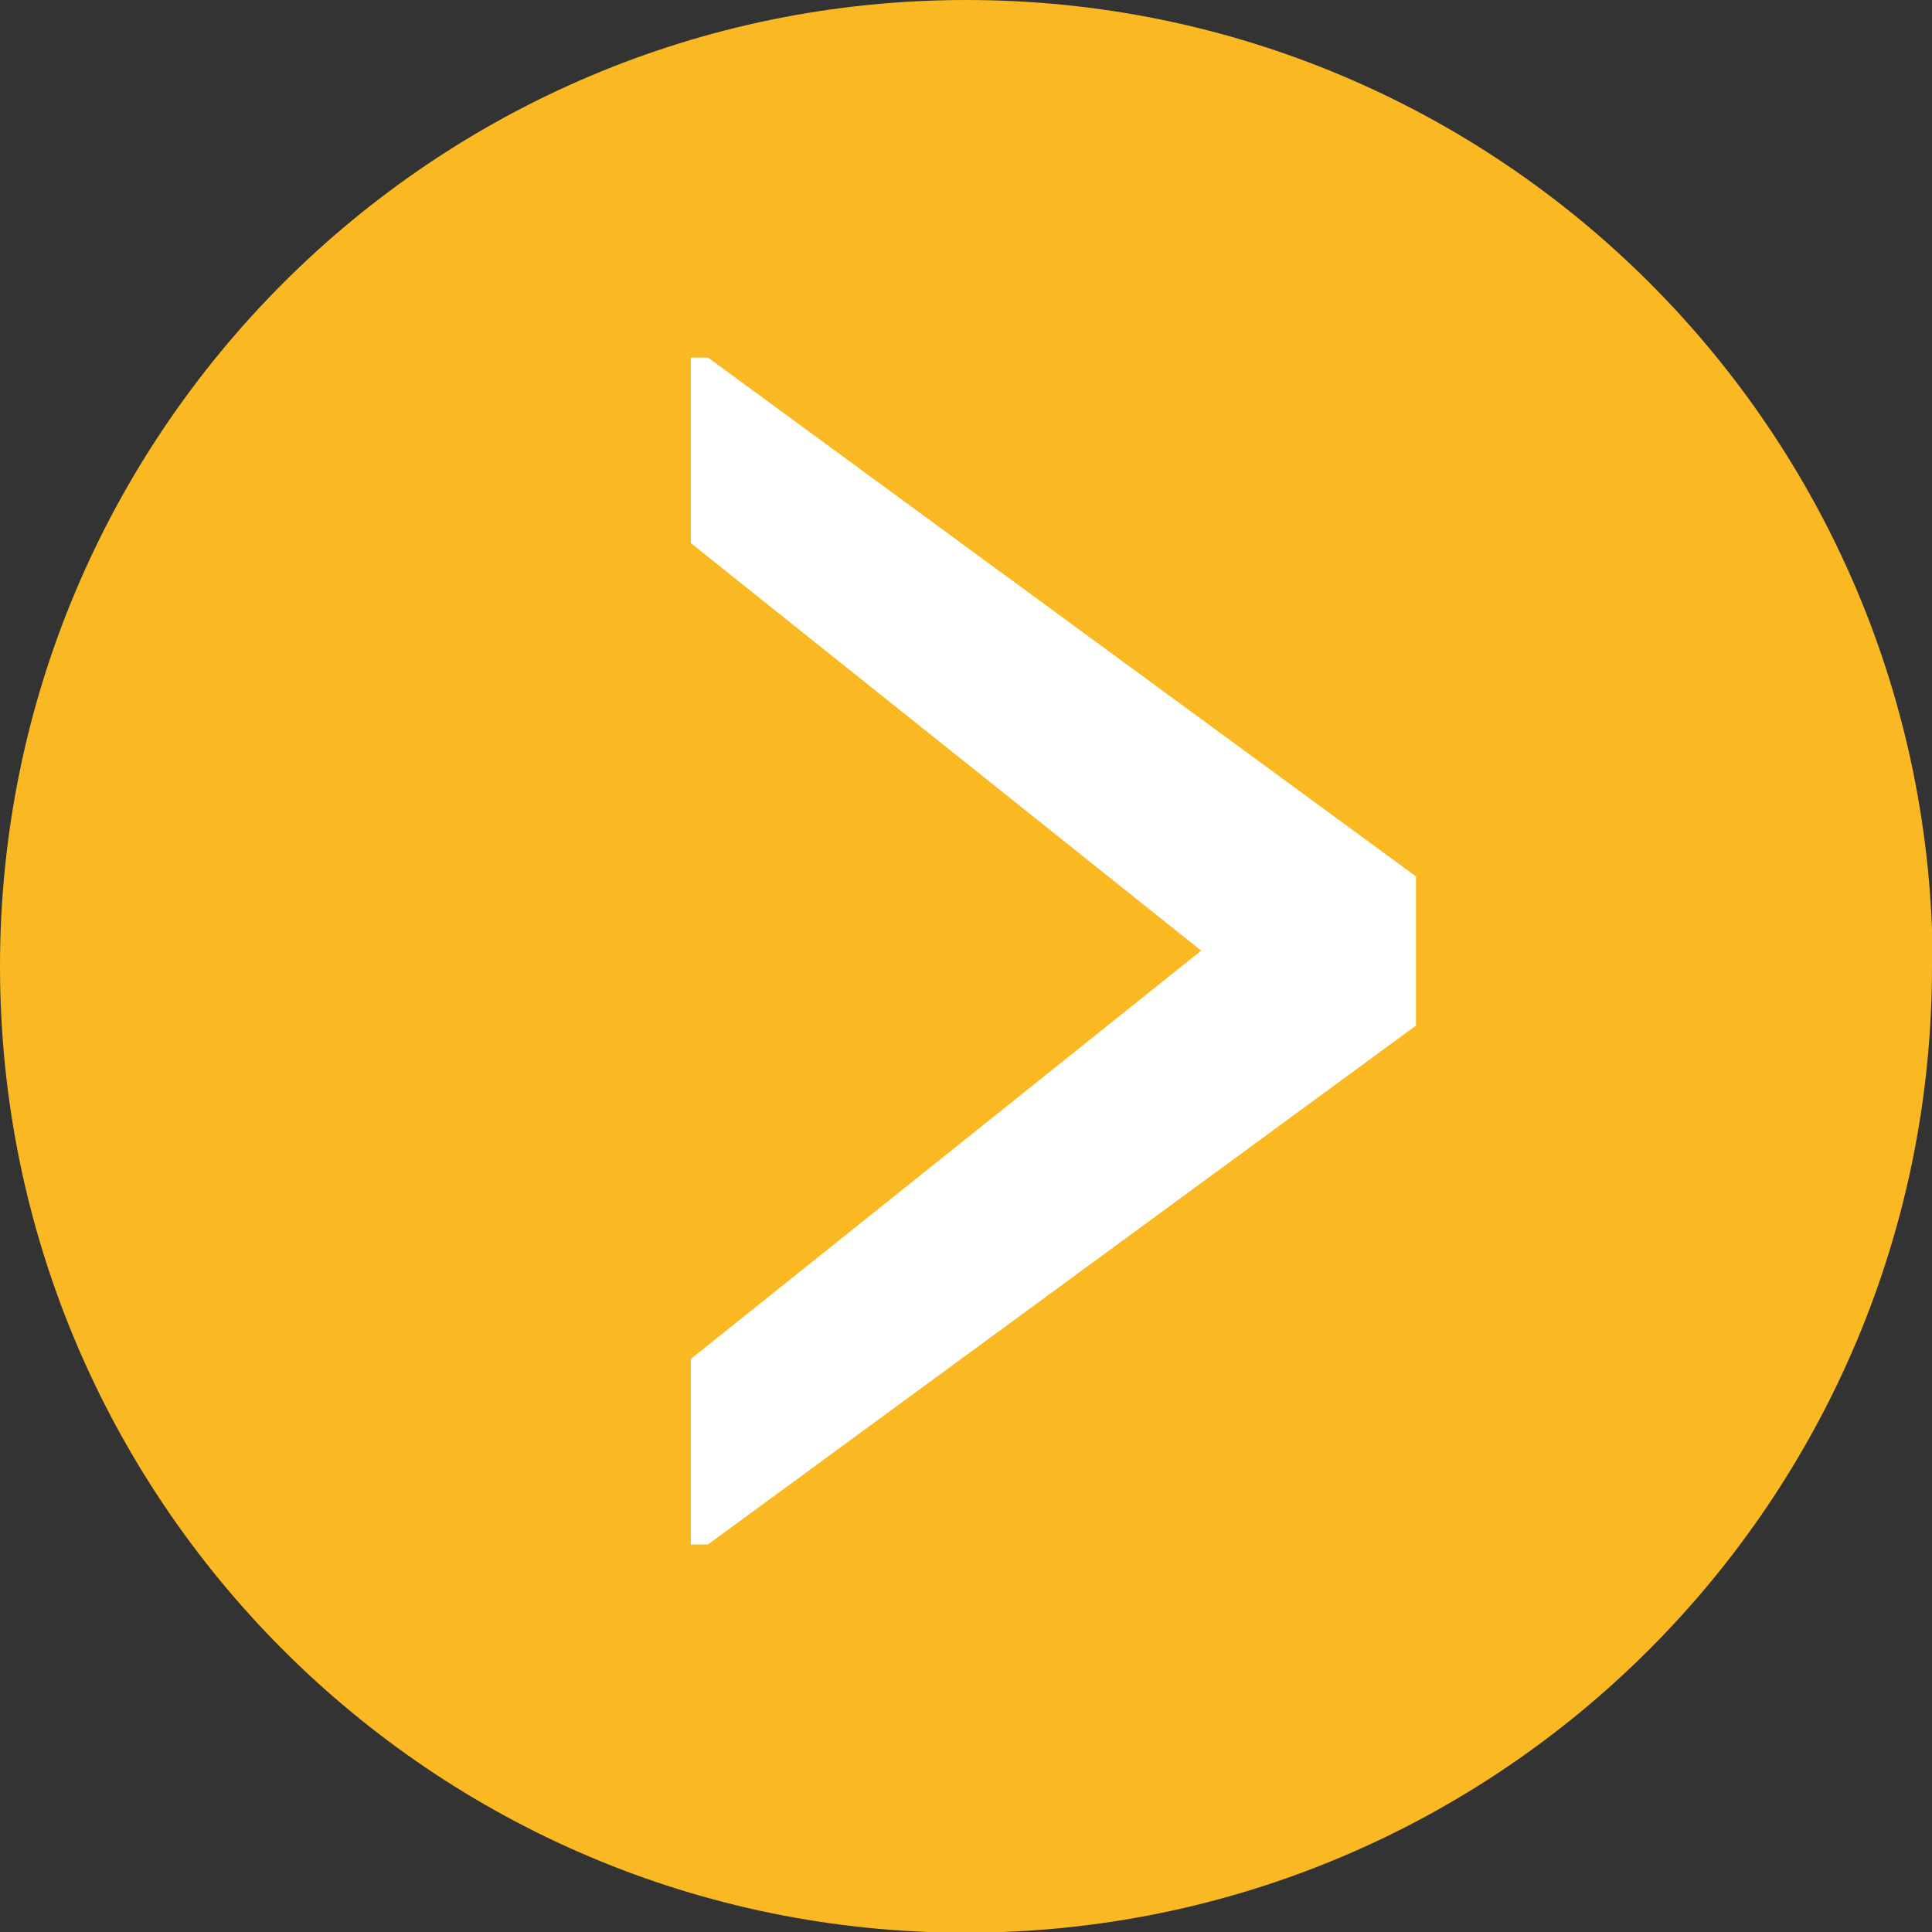
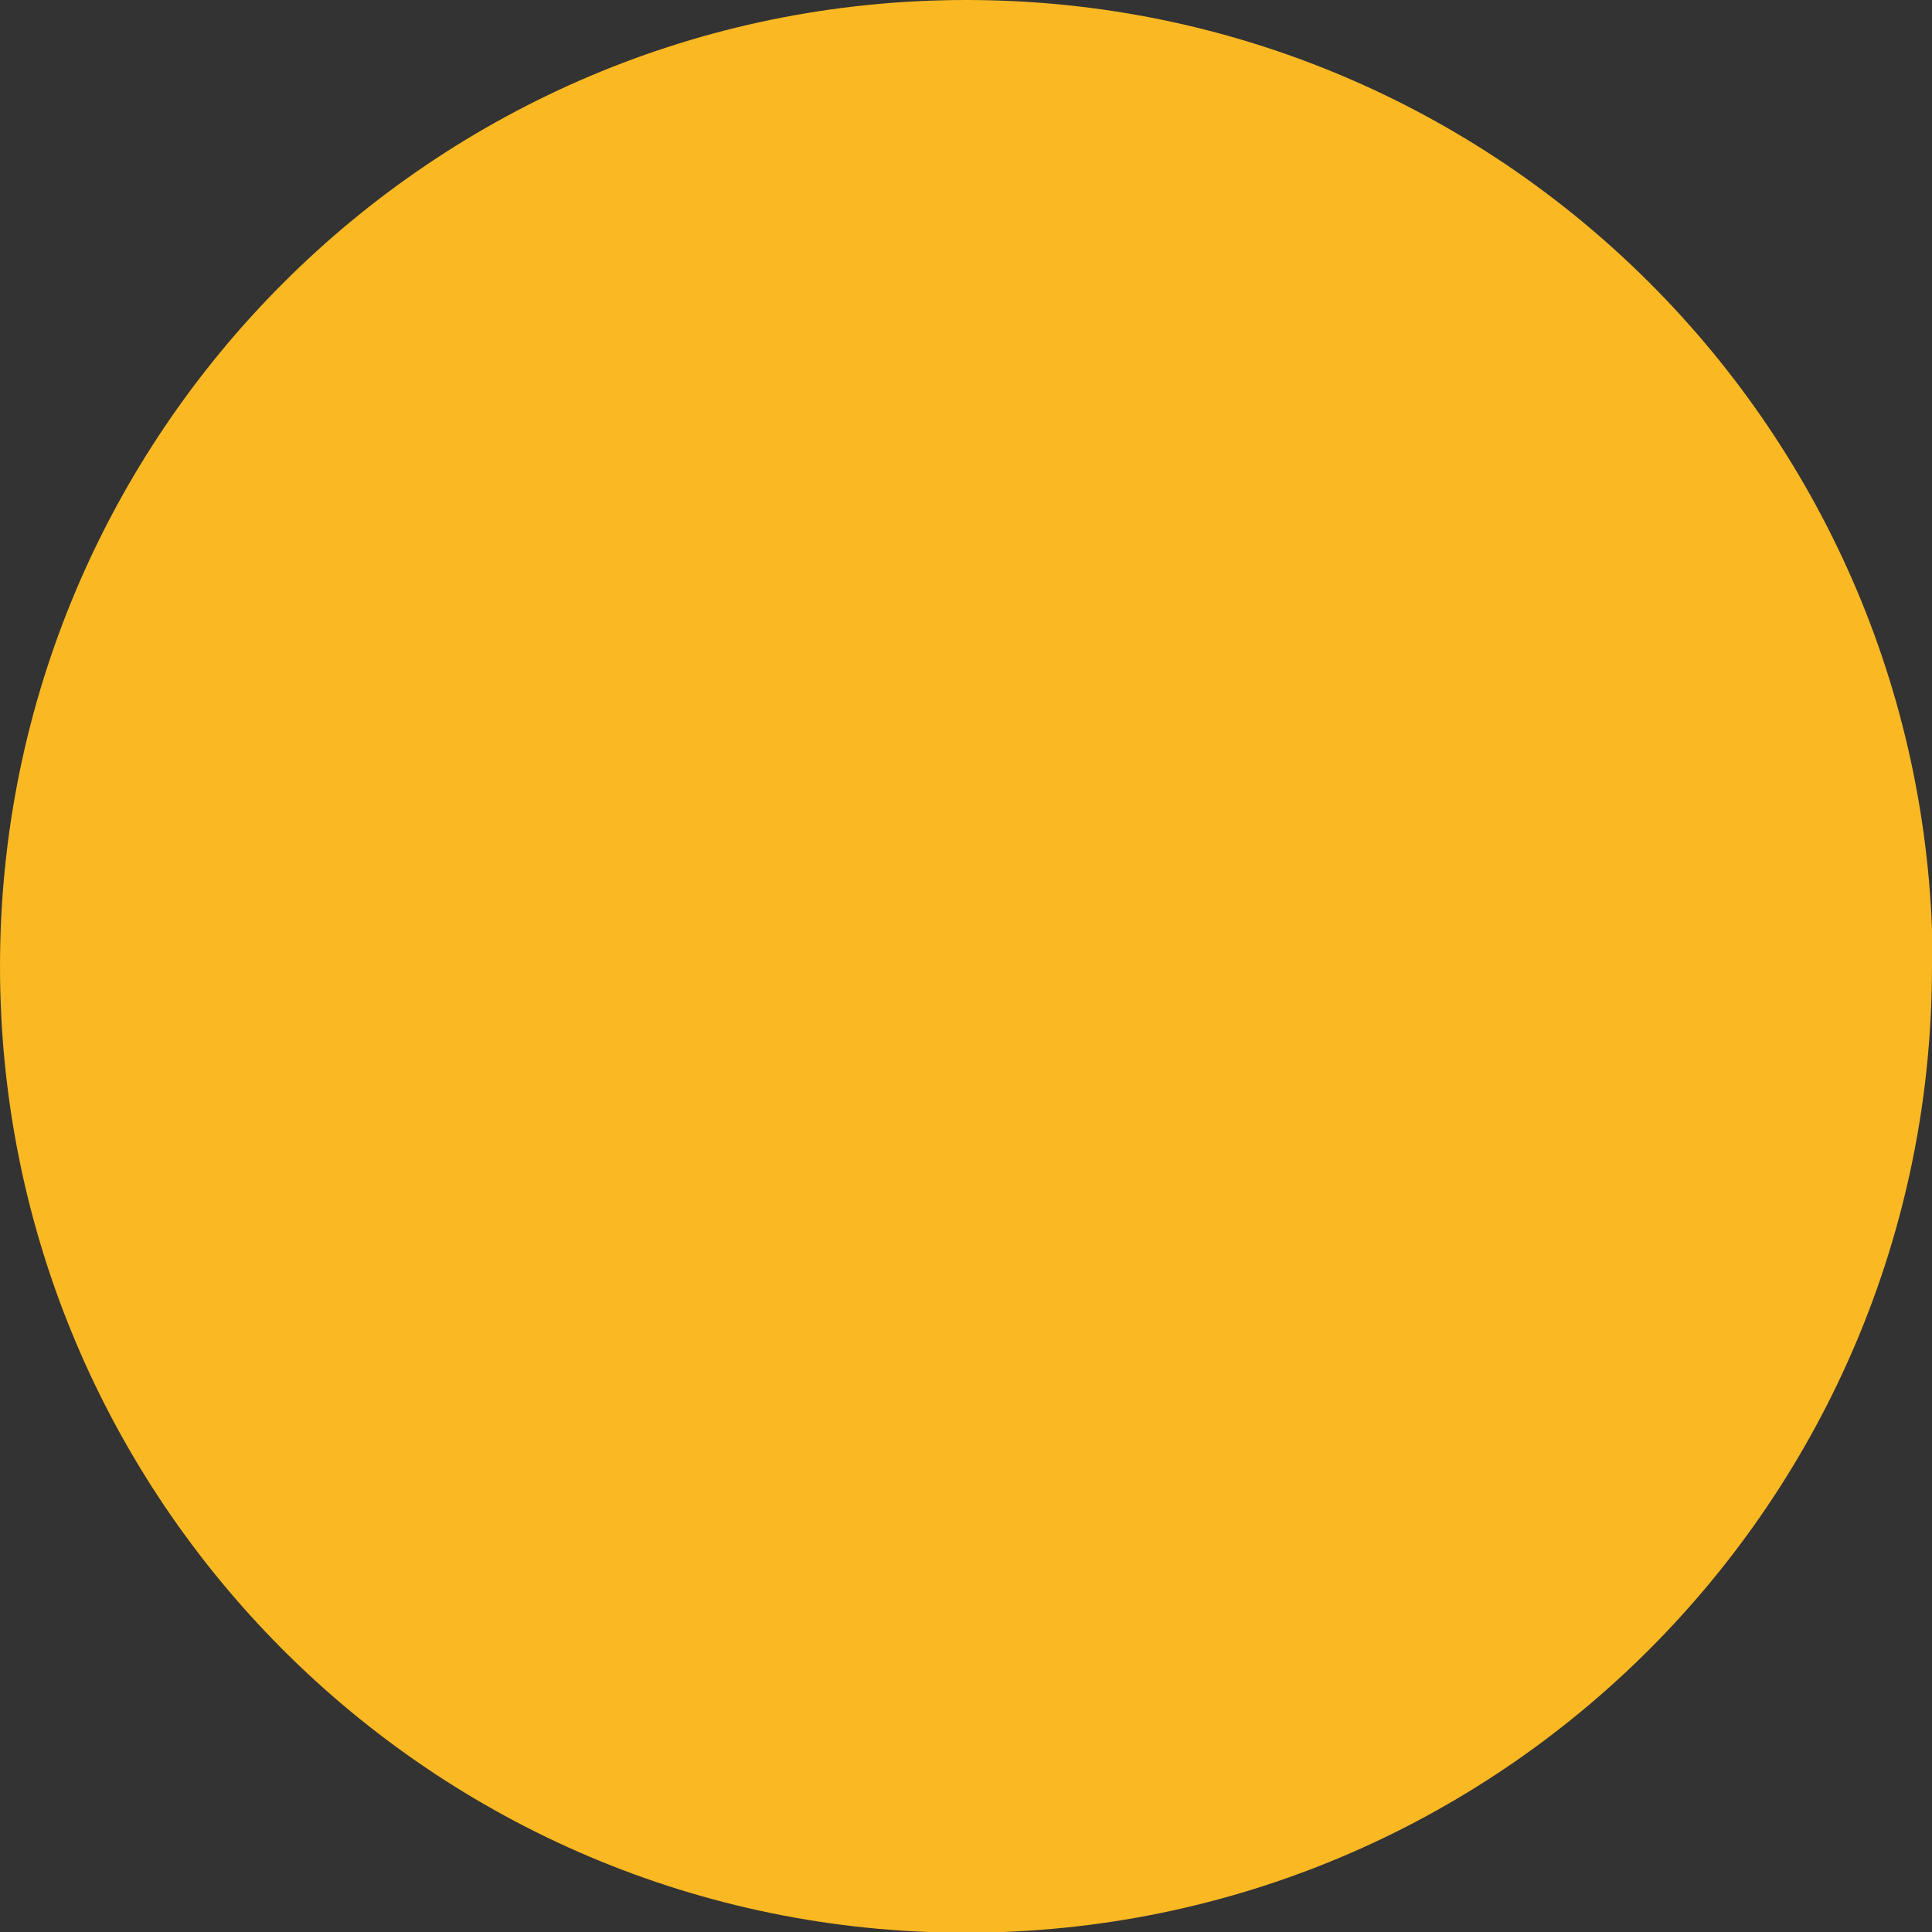
<svg xmlns="http://www.w3.org/2000/svg" id="Layer_2" data-name="Layer 2" viewBox="0 0 27.07 27.07">
  <rect x="0" y="0" width="27.07" height="27.07" fill="#333333" stroke="none" />
  <defs>
    <style>
      .cls-1 {
        fill: #fff;
      }

      .cls-1, .cls-2 {
        stroke-width: 0px;
      }

      .cls-2 {
        fill: #fab822;
      }
    </style>
  </defs>
  <g id="Layer_1-2" data-name="Layer 1">
    <path class="cls-2" d="m27.07,13.54c0,7.48-6.06,13.54-13.54,13.54S0,21.01,0,13.54,6.06,0,13.54,0s13.54,6.06,13.54,13.54" />
-     <polygon class="cls-1" points="9.92 21.64 9.68 21.64 9.68 19.04 16.83 13.32 9.68 7.61 9.68 5.01 9.92 5.01 19.84 12.28 19.84 14.37 9.92 21.64" />
  </g>
</svg>